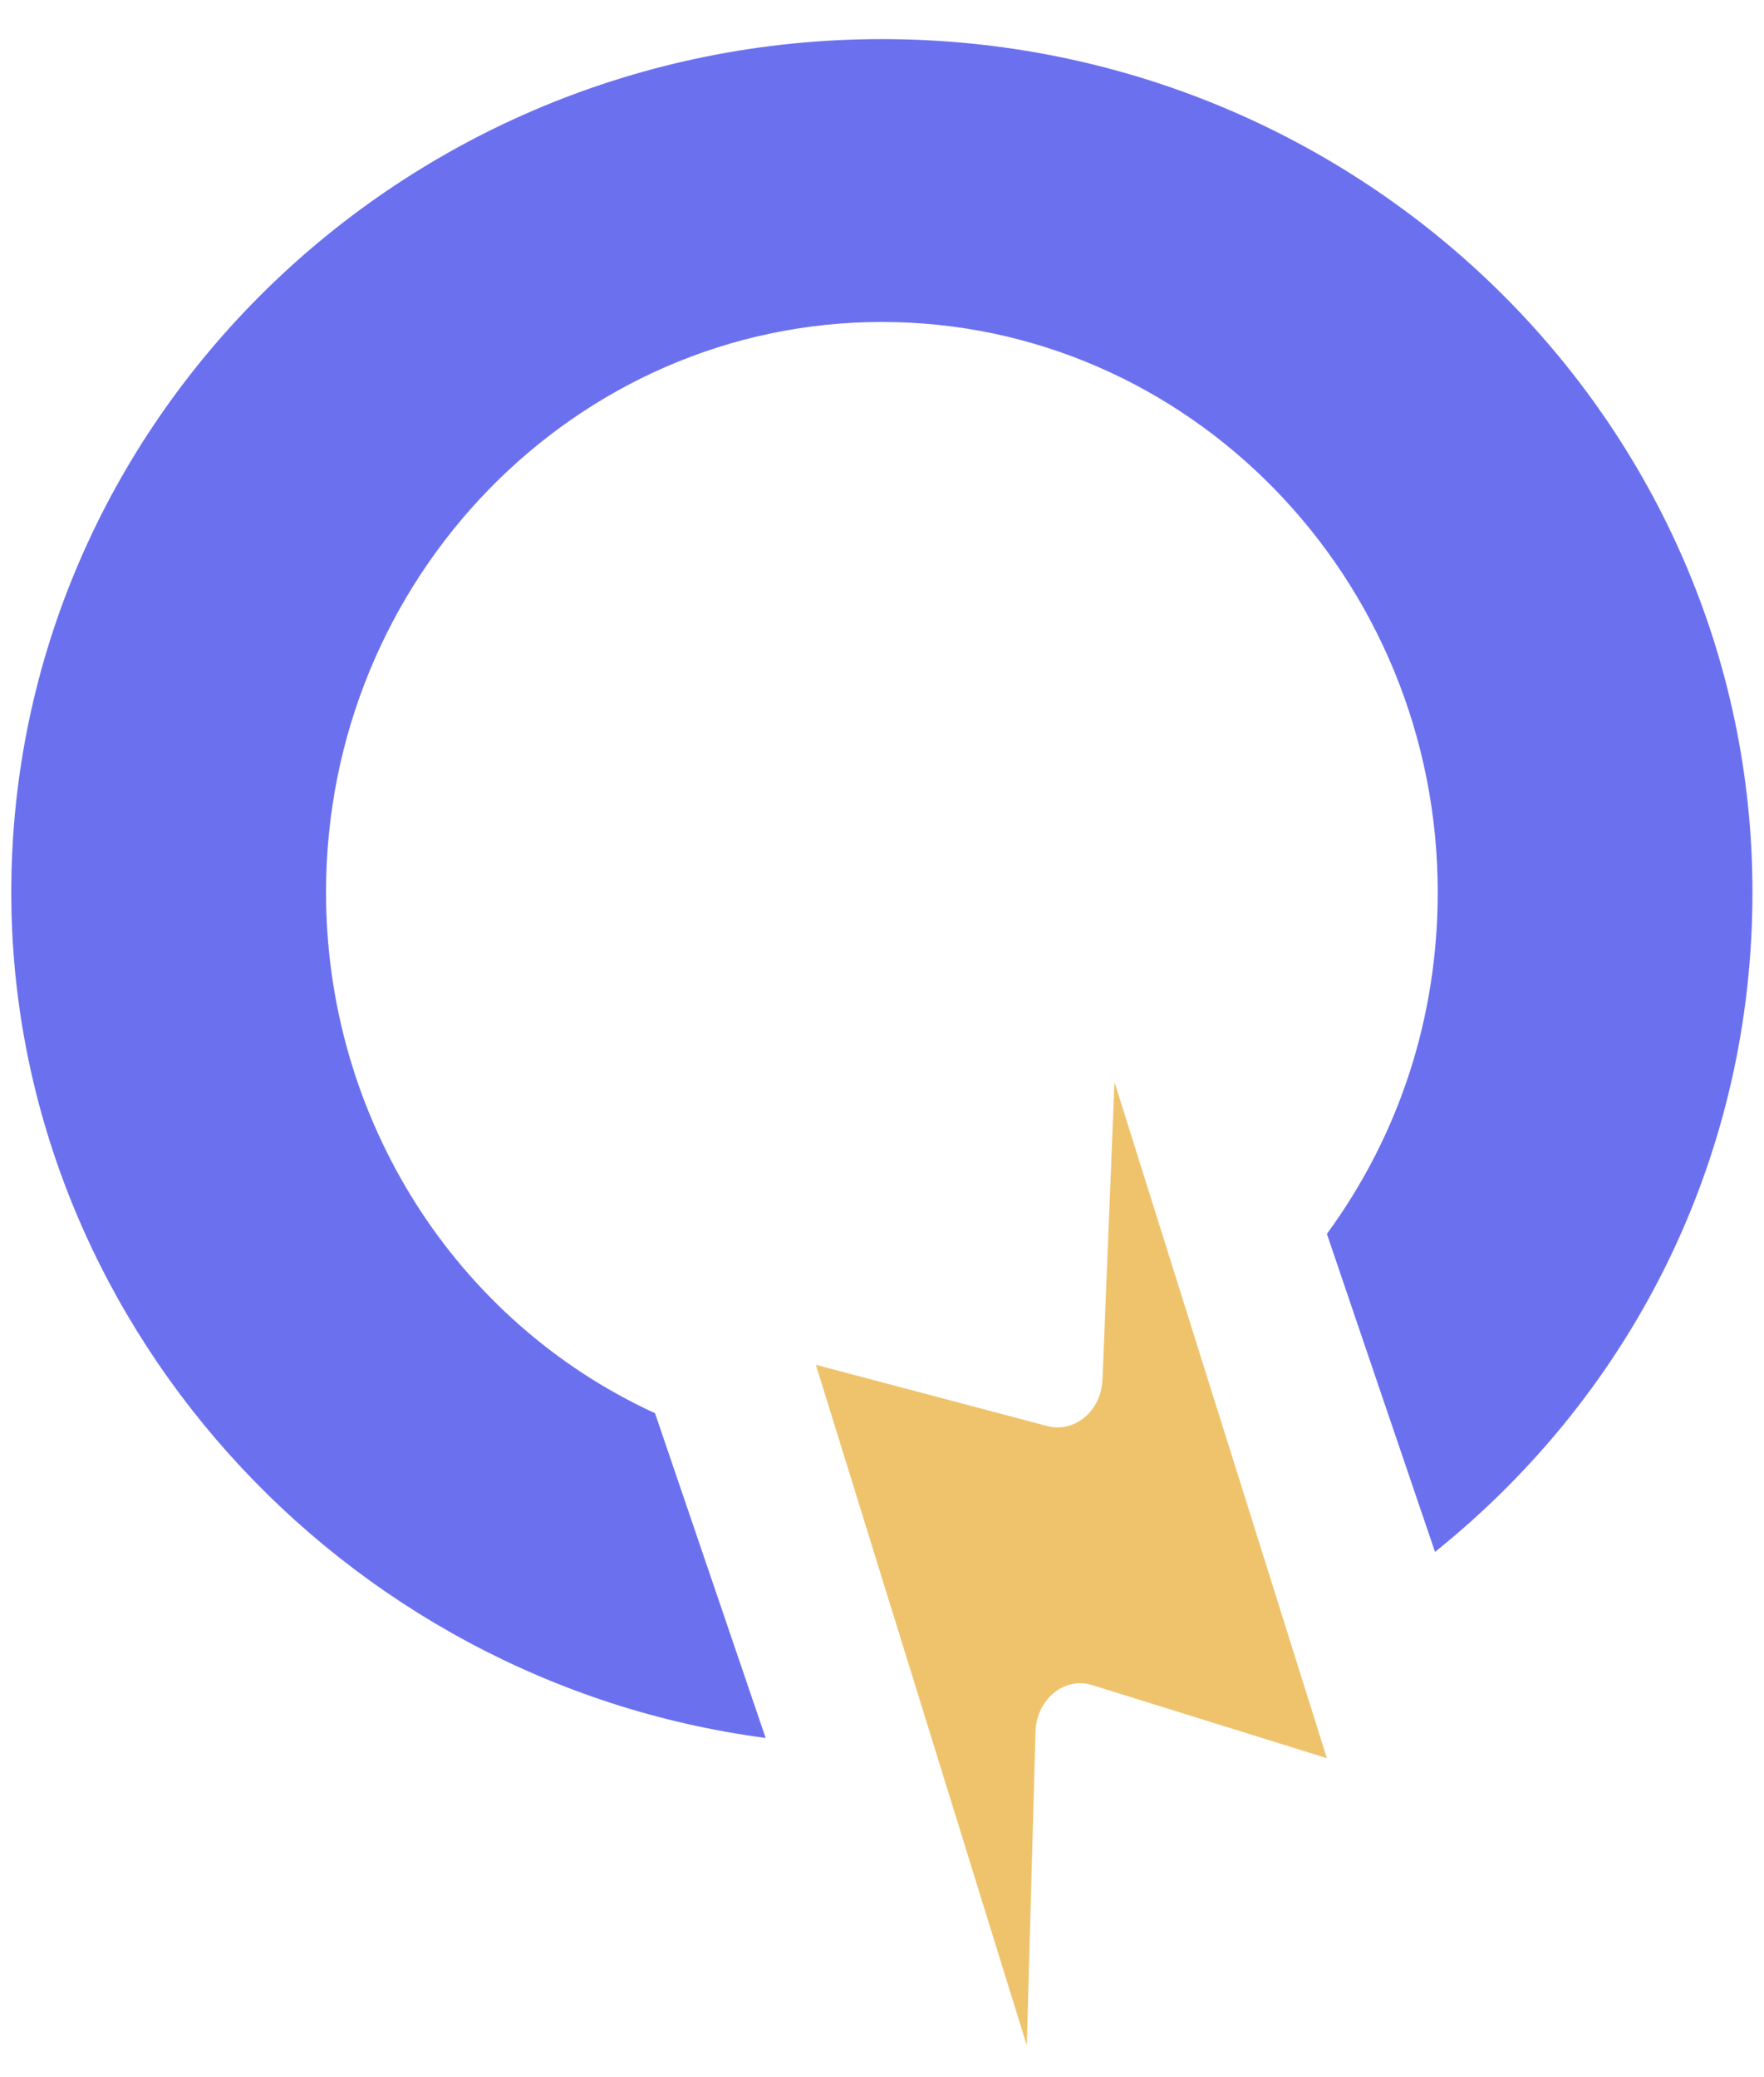
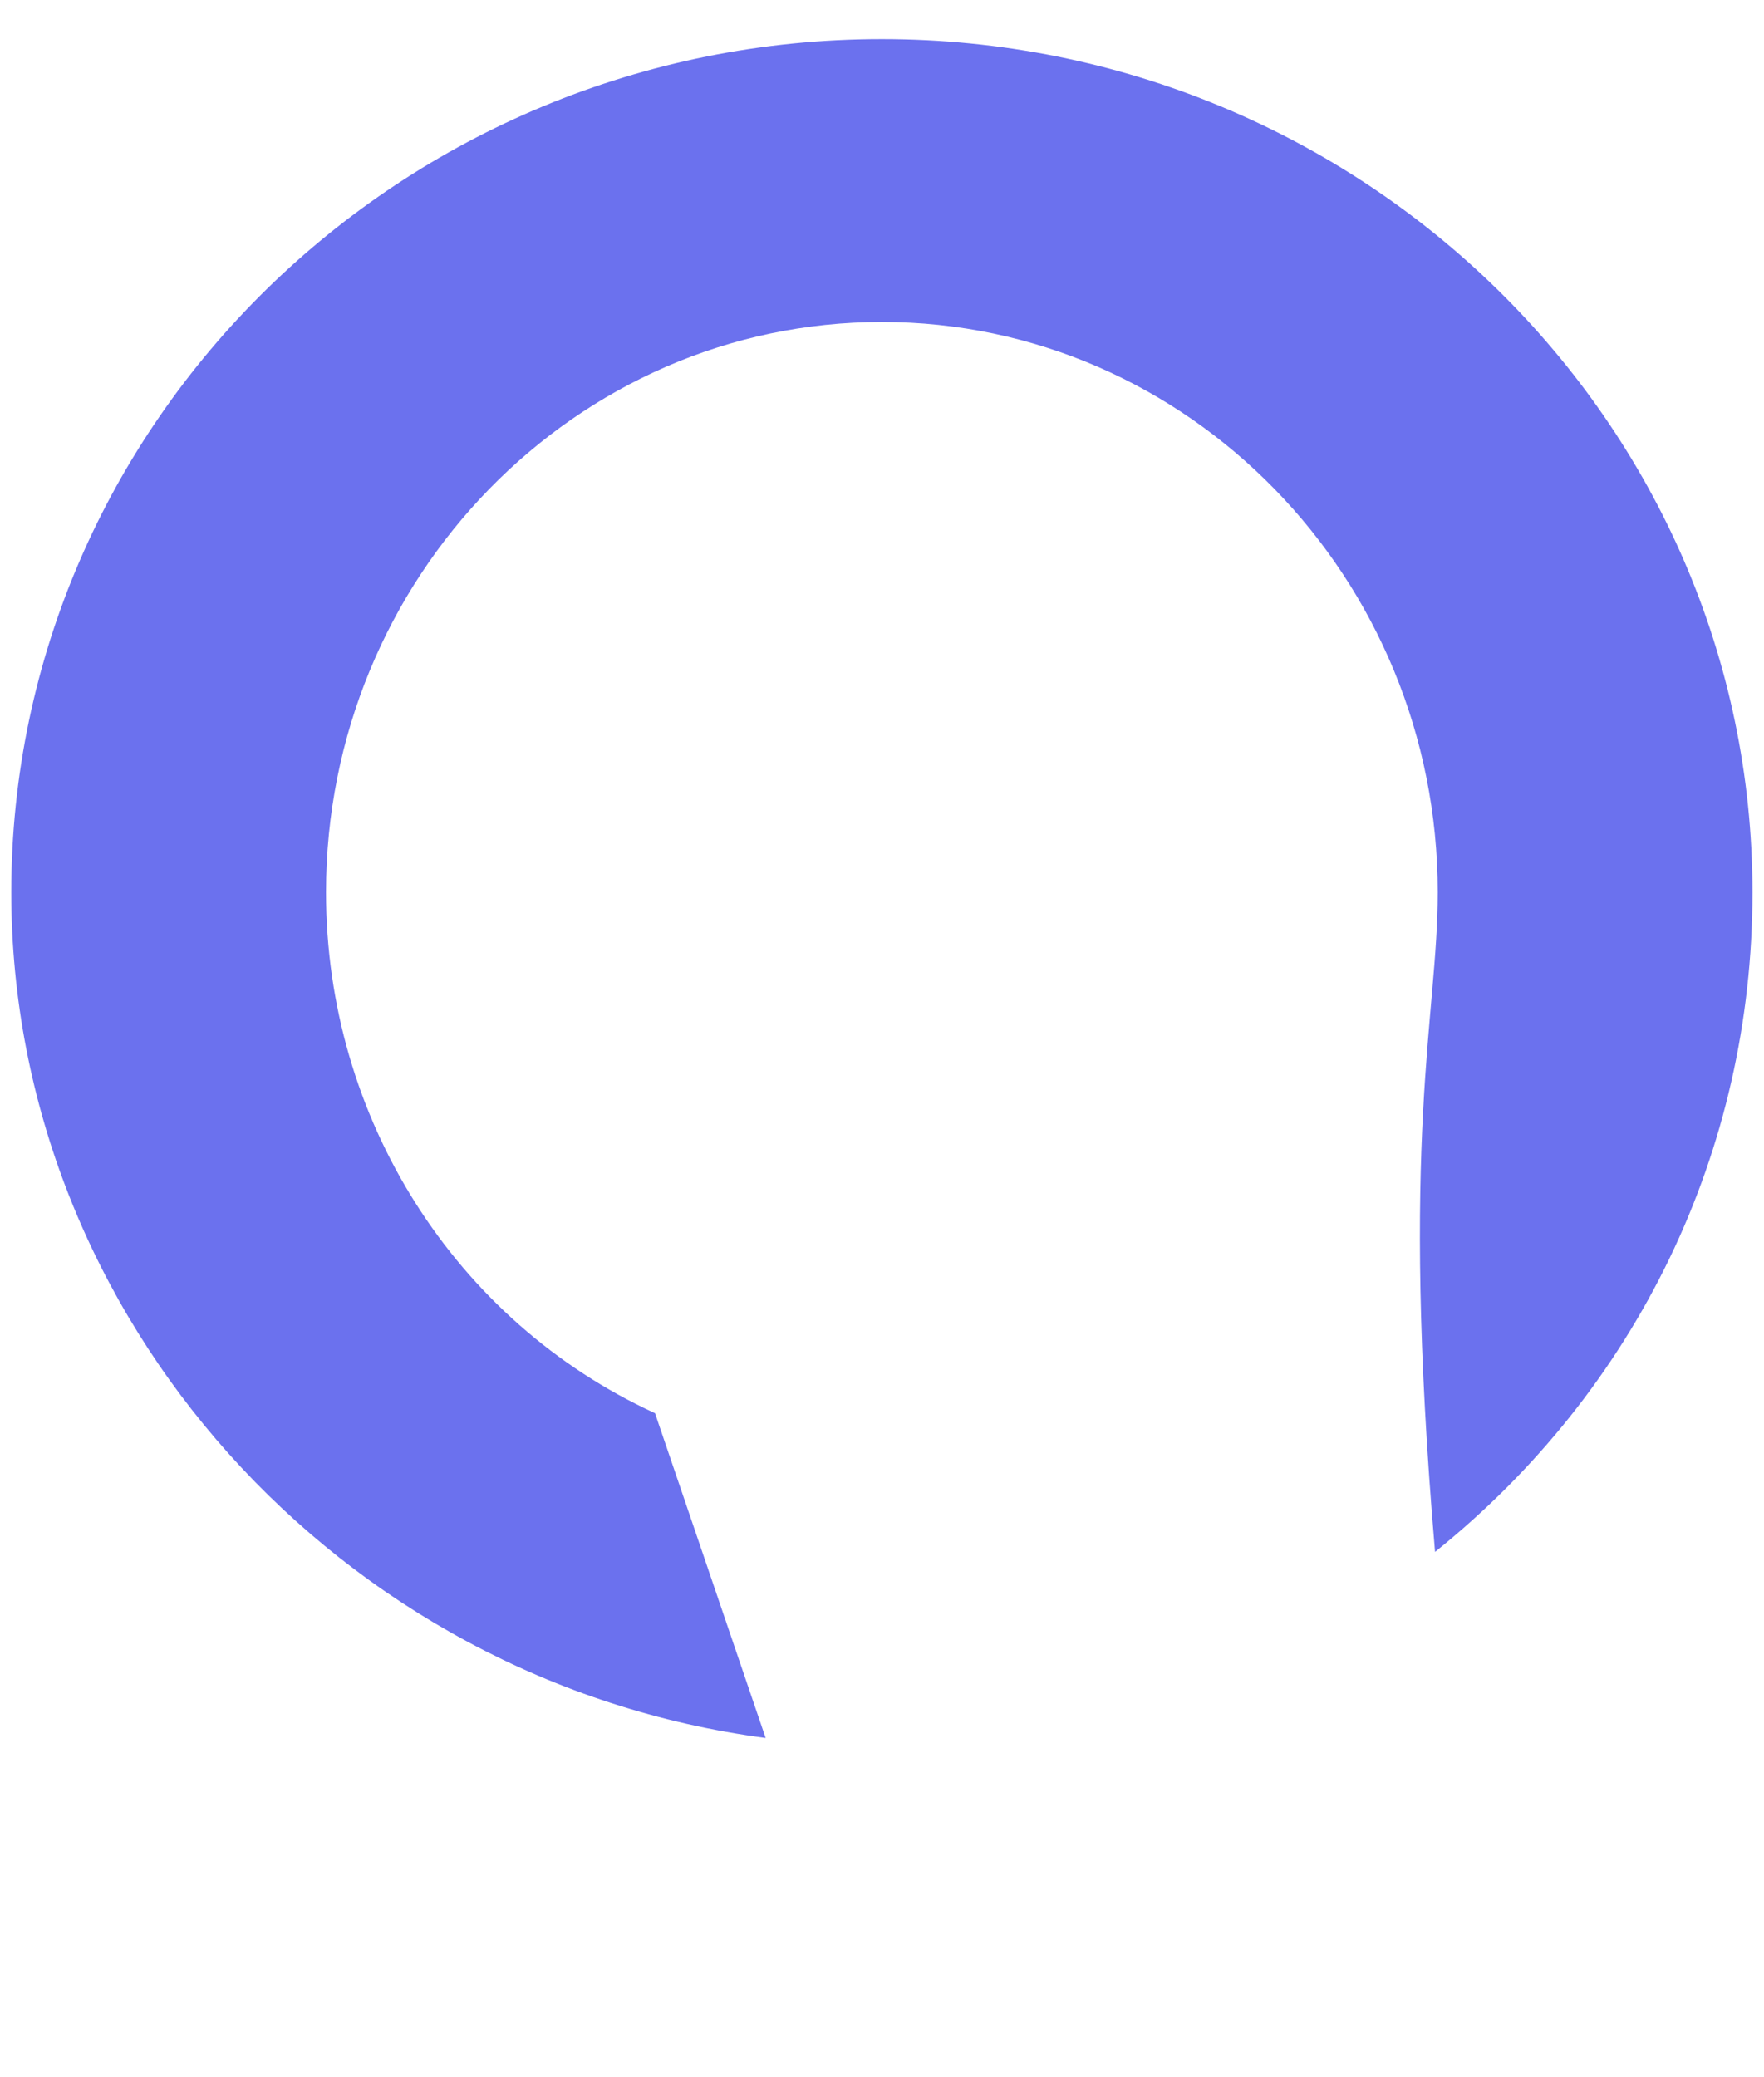
<svg xmlns="http://www.w3.org/2000/svg" width="79" height="93" viewBox="0 0 99 113" fill="none">
-   <path d="M42.97 95.747C19.051 92.594 0.633 72.175 0.633 48.297C0.633 21.903 22.544 0.422 49.493 0.422C76.441 0.422 98.353 21.903 98.353 48.297C98.353 62.81 91.888 76.191 80.538 85.307C79.029 80.879 75.466 70.416 74.468 67.463C78.542 61.901 80.689 55.288 80.689 48.297C80.689 30.654 66.692 16.294 49.493 16.294C32.293 16.294 18.297 30.654 18.297 48.297C18.297 60.968 25.527 72.364 36.761 77.525C37.168 78.718 42.065 93.09 42.97 95.747Z" fill="#6B71EE" />
-   <path d="M62.548 58.949L74.467 96.881L61.306 92.783C59.727 92.287 58.161 93.586 58.114 95.405L57.627 113.001L45.789 74.809L58.776 78.246C60.319 78.647 61.805 77.395 61.875 75.624L62.548 58.938V58.949Z" fill="#EFC36C" />
+   <path d="M42.97 95.747C19.051 92.594 0.633 72.175 0.633 48.297C0.633 21.903 22.544 0.422 49.493 0.422C76.441 0.422 98.353 21.903 98.353 48.297C98.353 62.81 91.888 76.191 80.538 85.307C78.542 61.901 80.689 55.288 80.689 48.297C80.689 30.654 66.692 16.294 49.493 16.294C32.293 16.294 18.297 30.654 18.297 48.297C18.297 60.968 25.527 72.364 36.761 77.525C37.168 78.718 42.065 93.09 42.97 95.747Z" fill="#6B71EE" />
</svg>